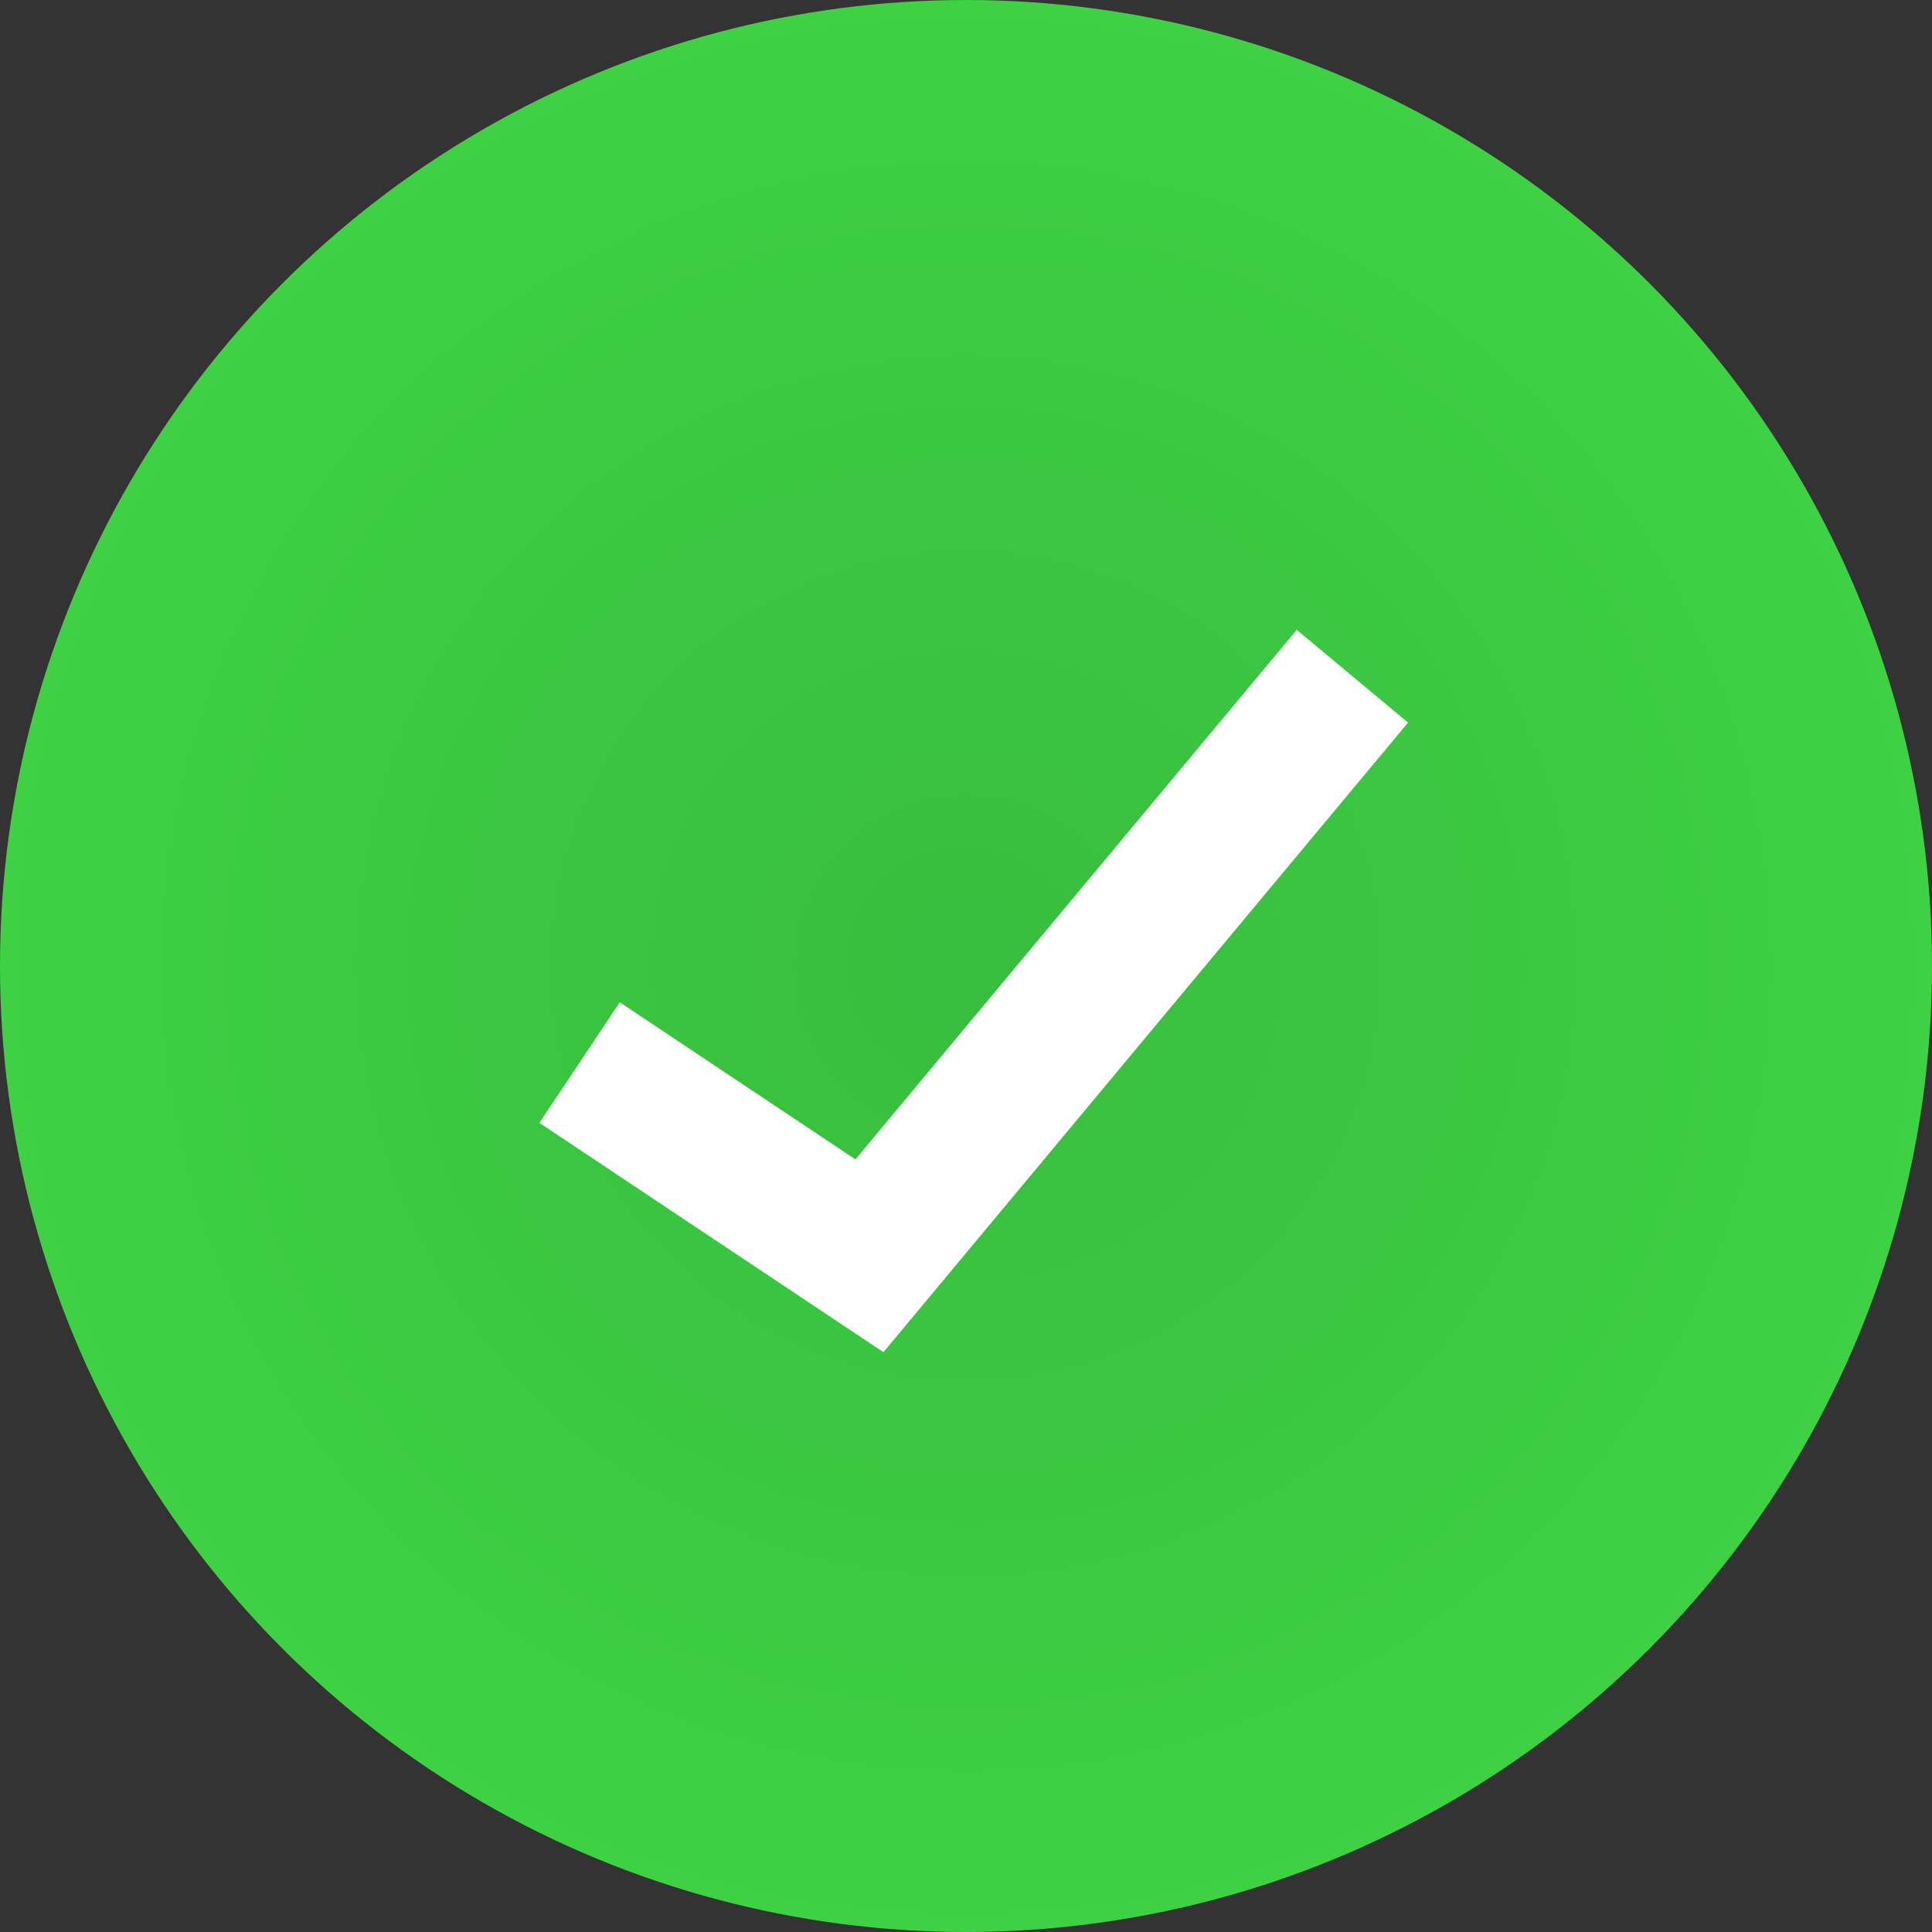
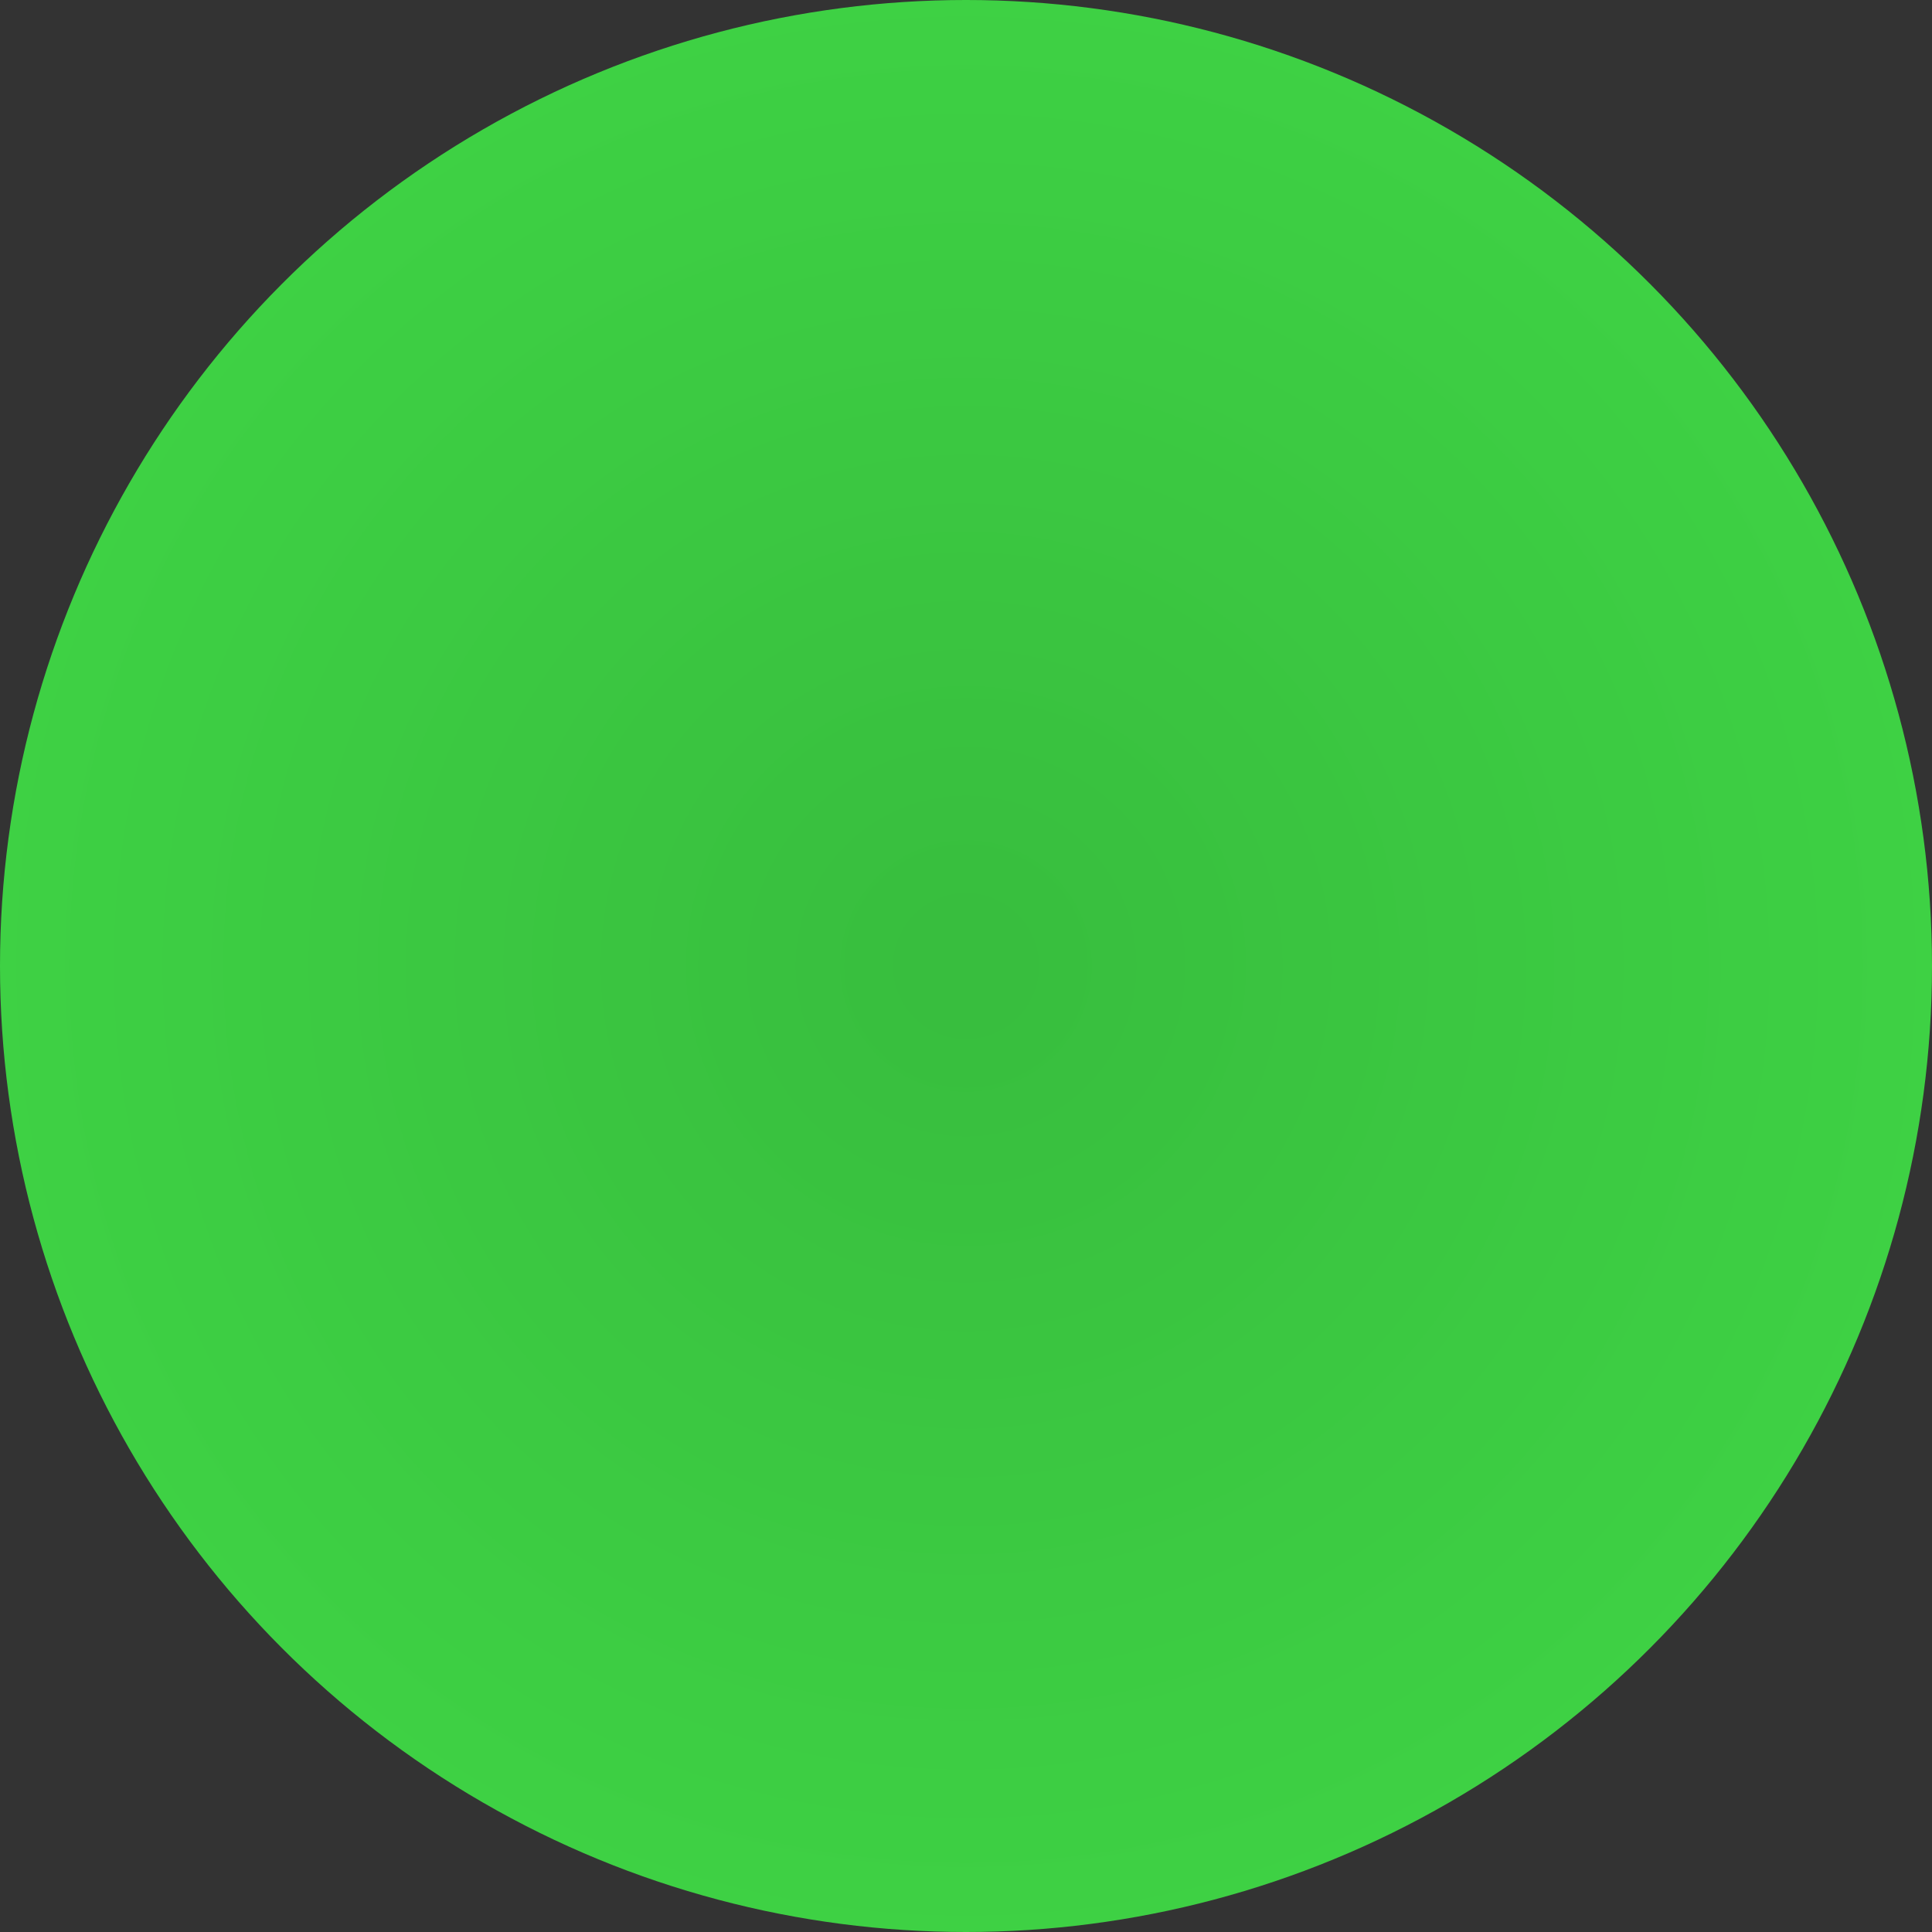
<svg xmlns="http://www.w3.org/2000/svg" width="40" height="40" viewBox="0 0 40 40" fill="none">
  <rect x="0" y="0" width="40" height="40" fill="#333333" stroke="none" />
  <circle cx="20" cy="20" r="20" fill="url(#paint0_radial_436_788)" />
-   <path fill-rule="evenodd" clip-rule="evenodd" d="M29.152 14.96L18.29 27.996L11.168 23.248L12.832 20.752L17.711 24.004L26.848 13.04L29.152 14.96Z" fill="white" />
  <defs>
    <radialGradient id="paint0_radial_436_788" cx="0" cy="0" r="1" gradientUnits="userSpaceOnUse" gradientTransform="translate(20 20) scale(20)">
      <stop offset="0.05" stop-color="#38BE3E" />
      <stop offset="1" stop-color="#3ED144" />
    </radialGradient>
  </defs>
</svg>